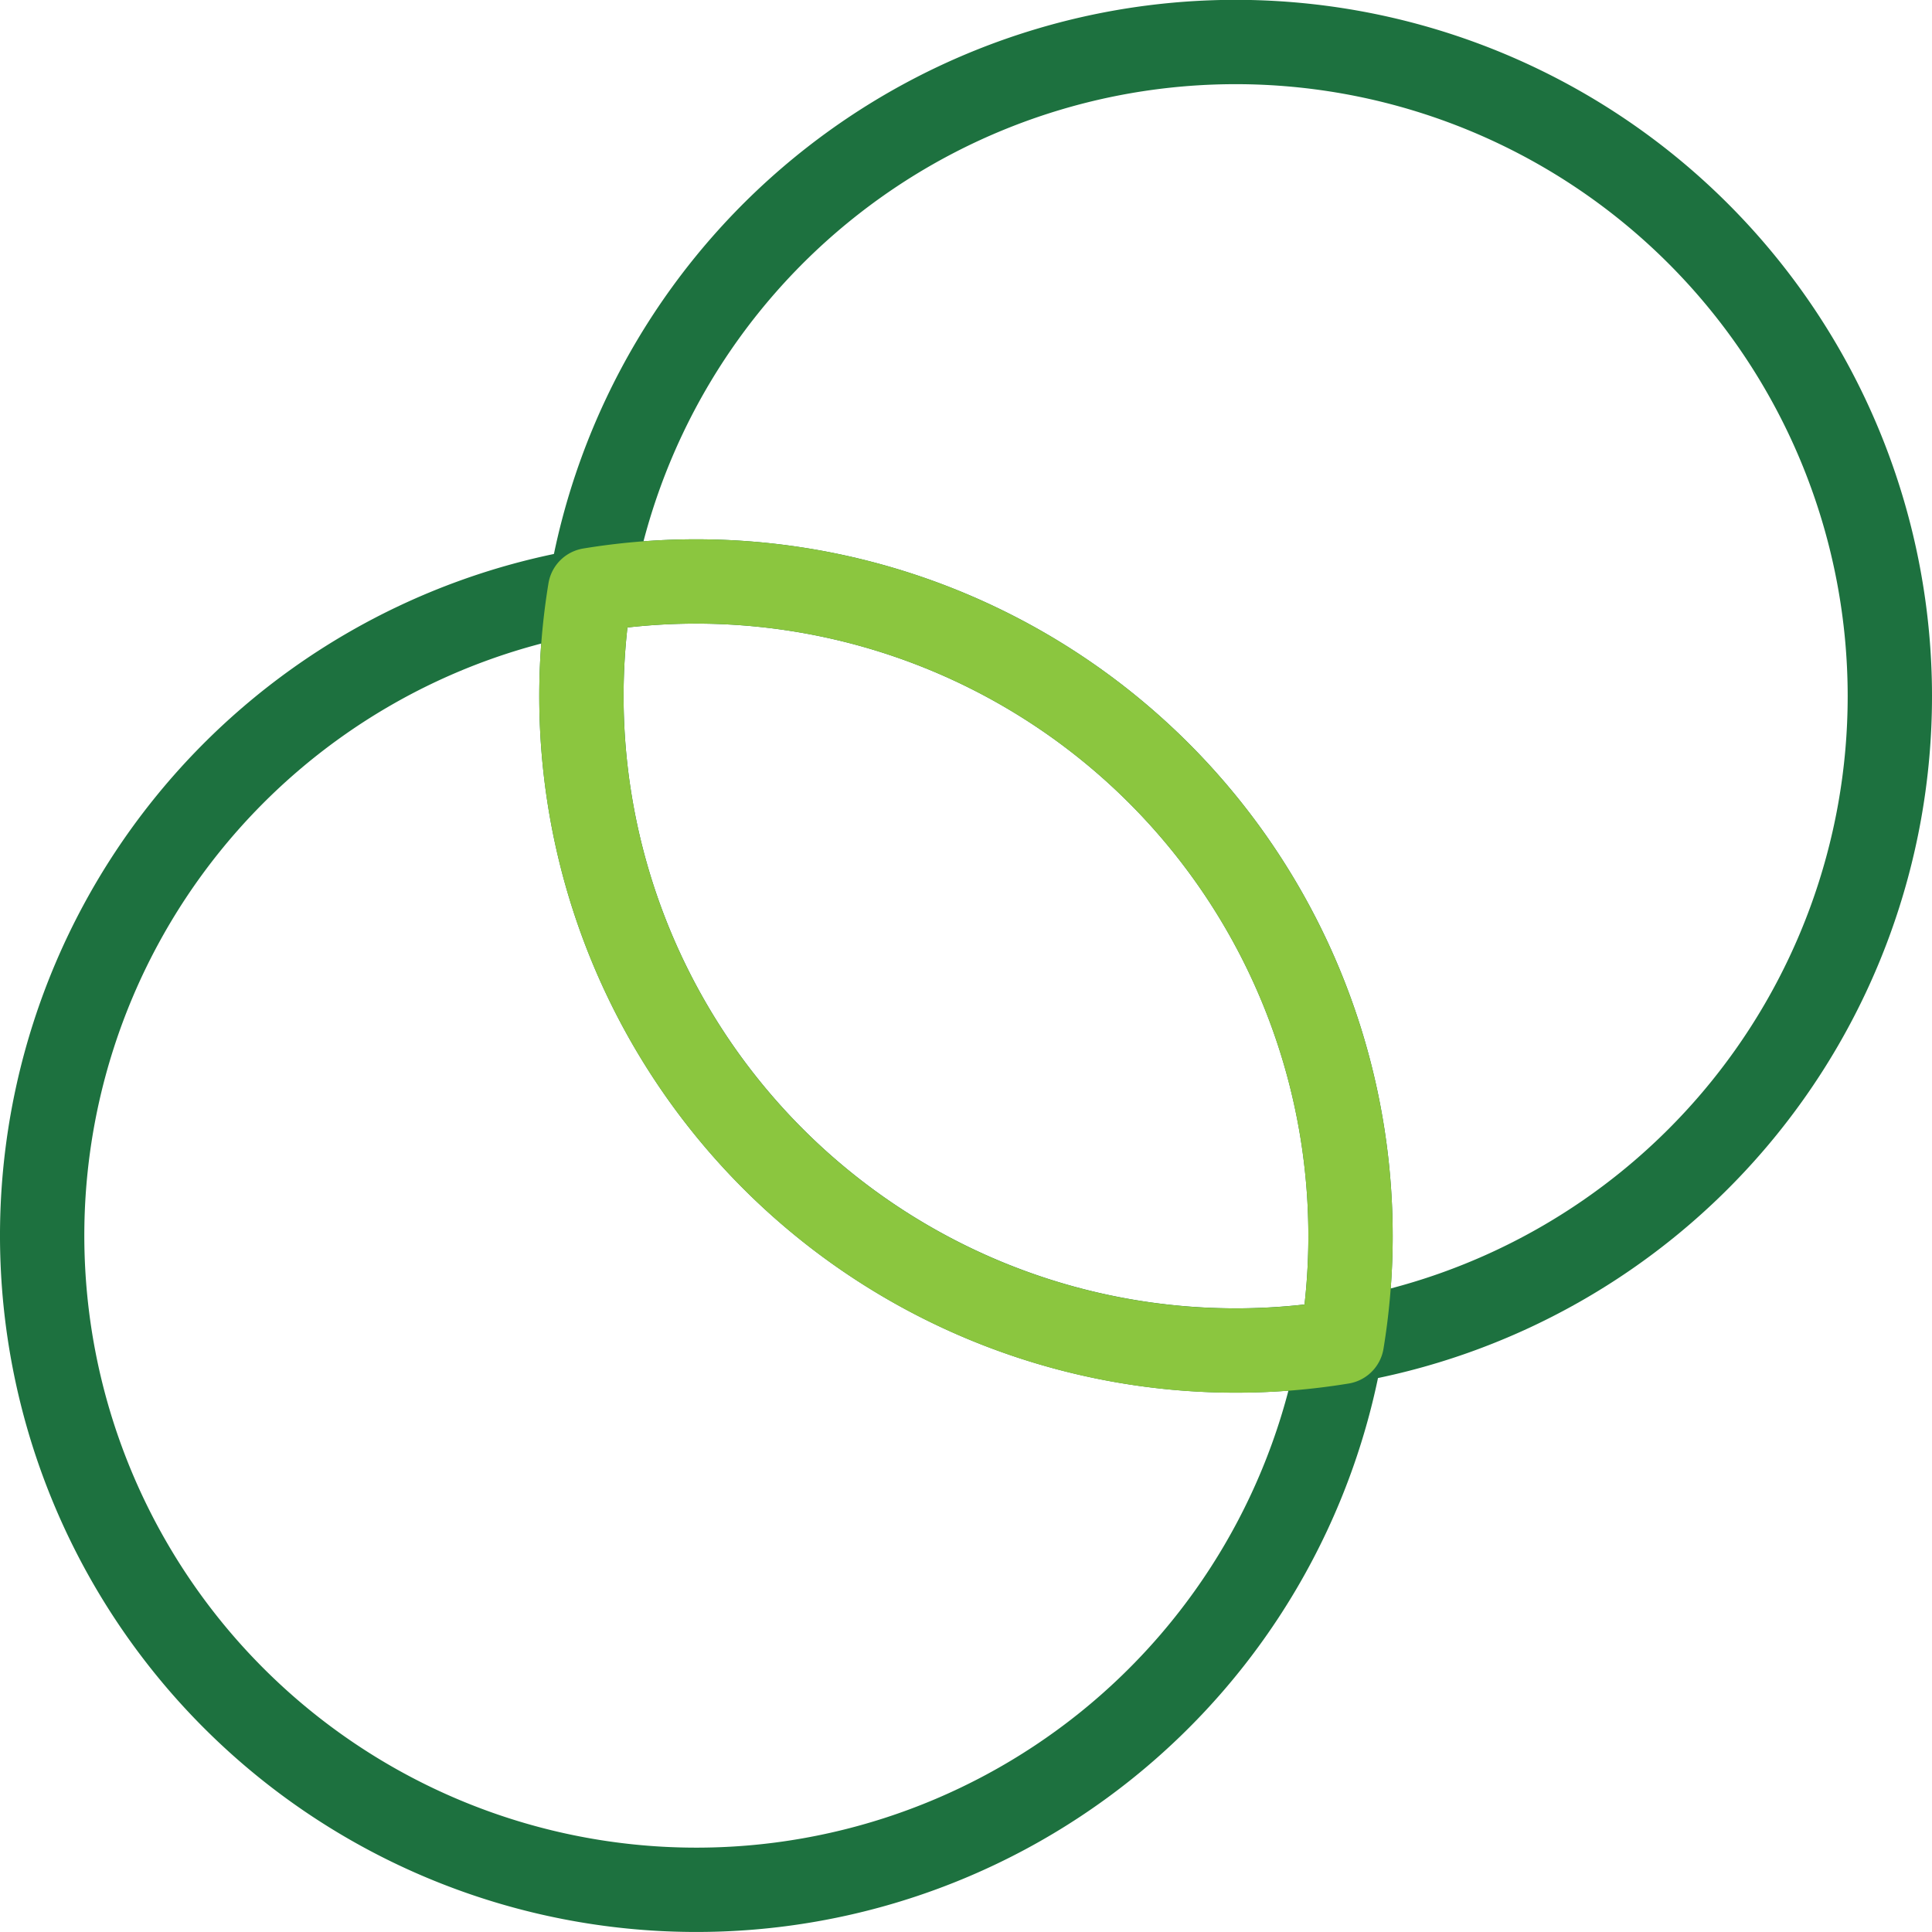
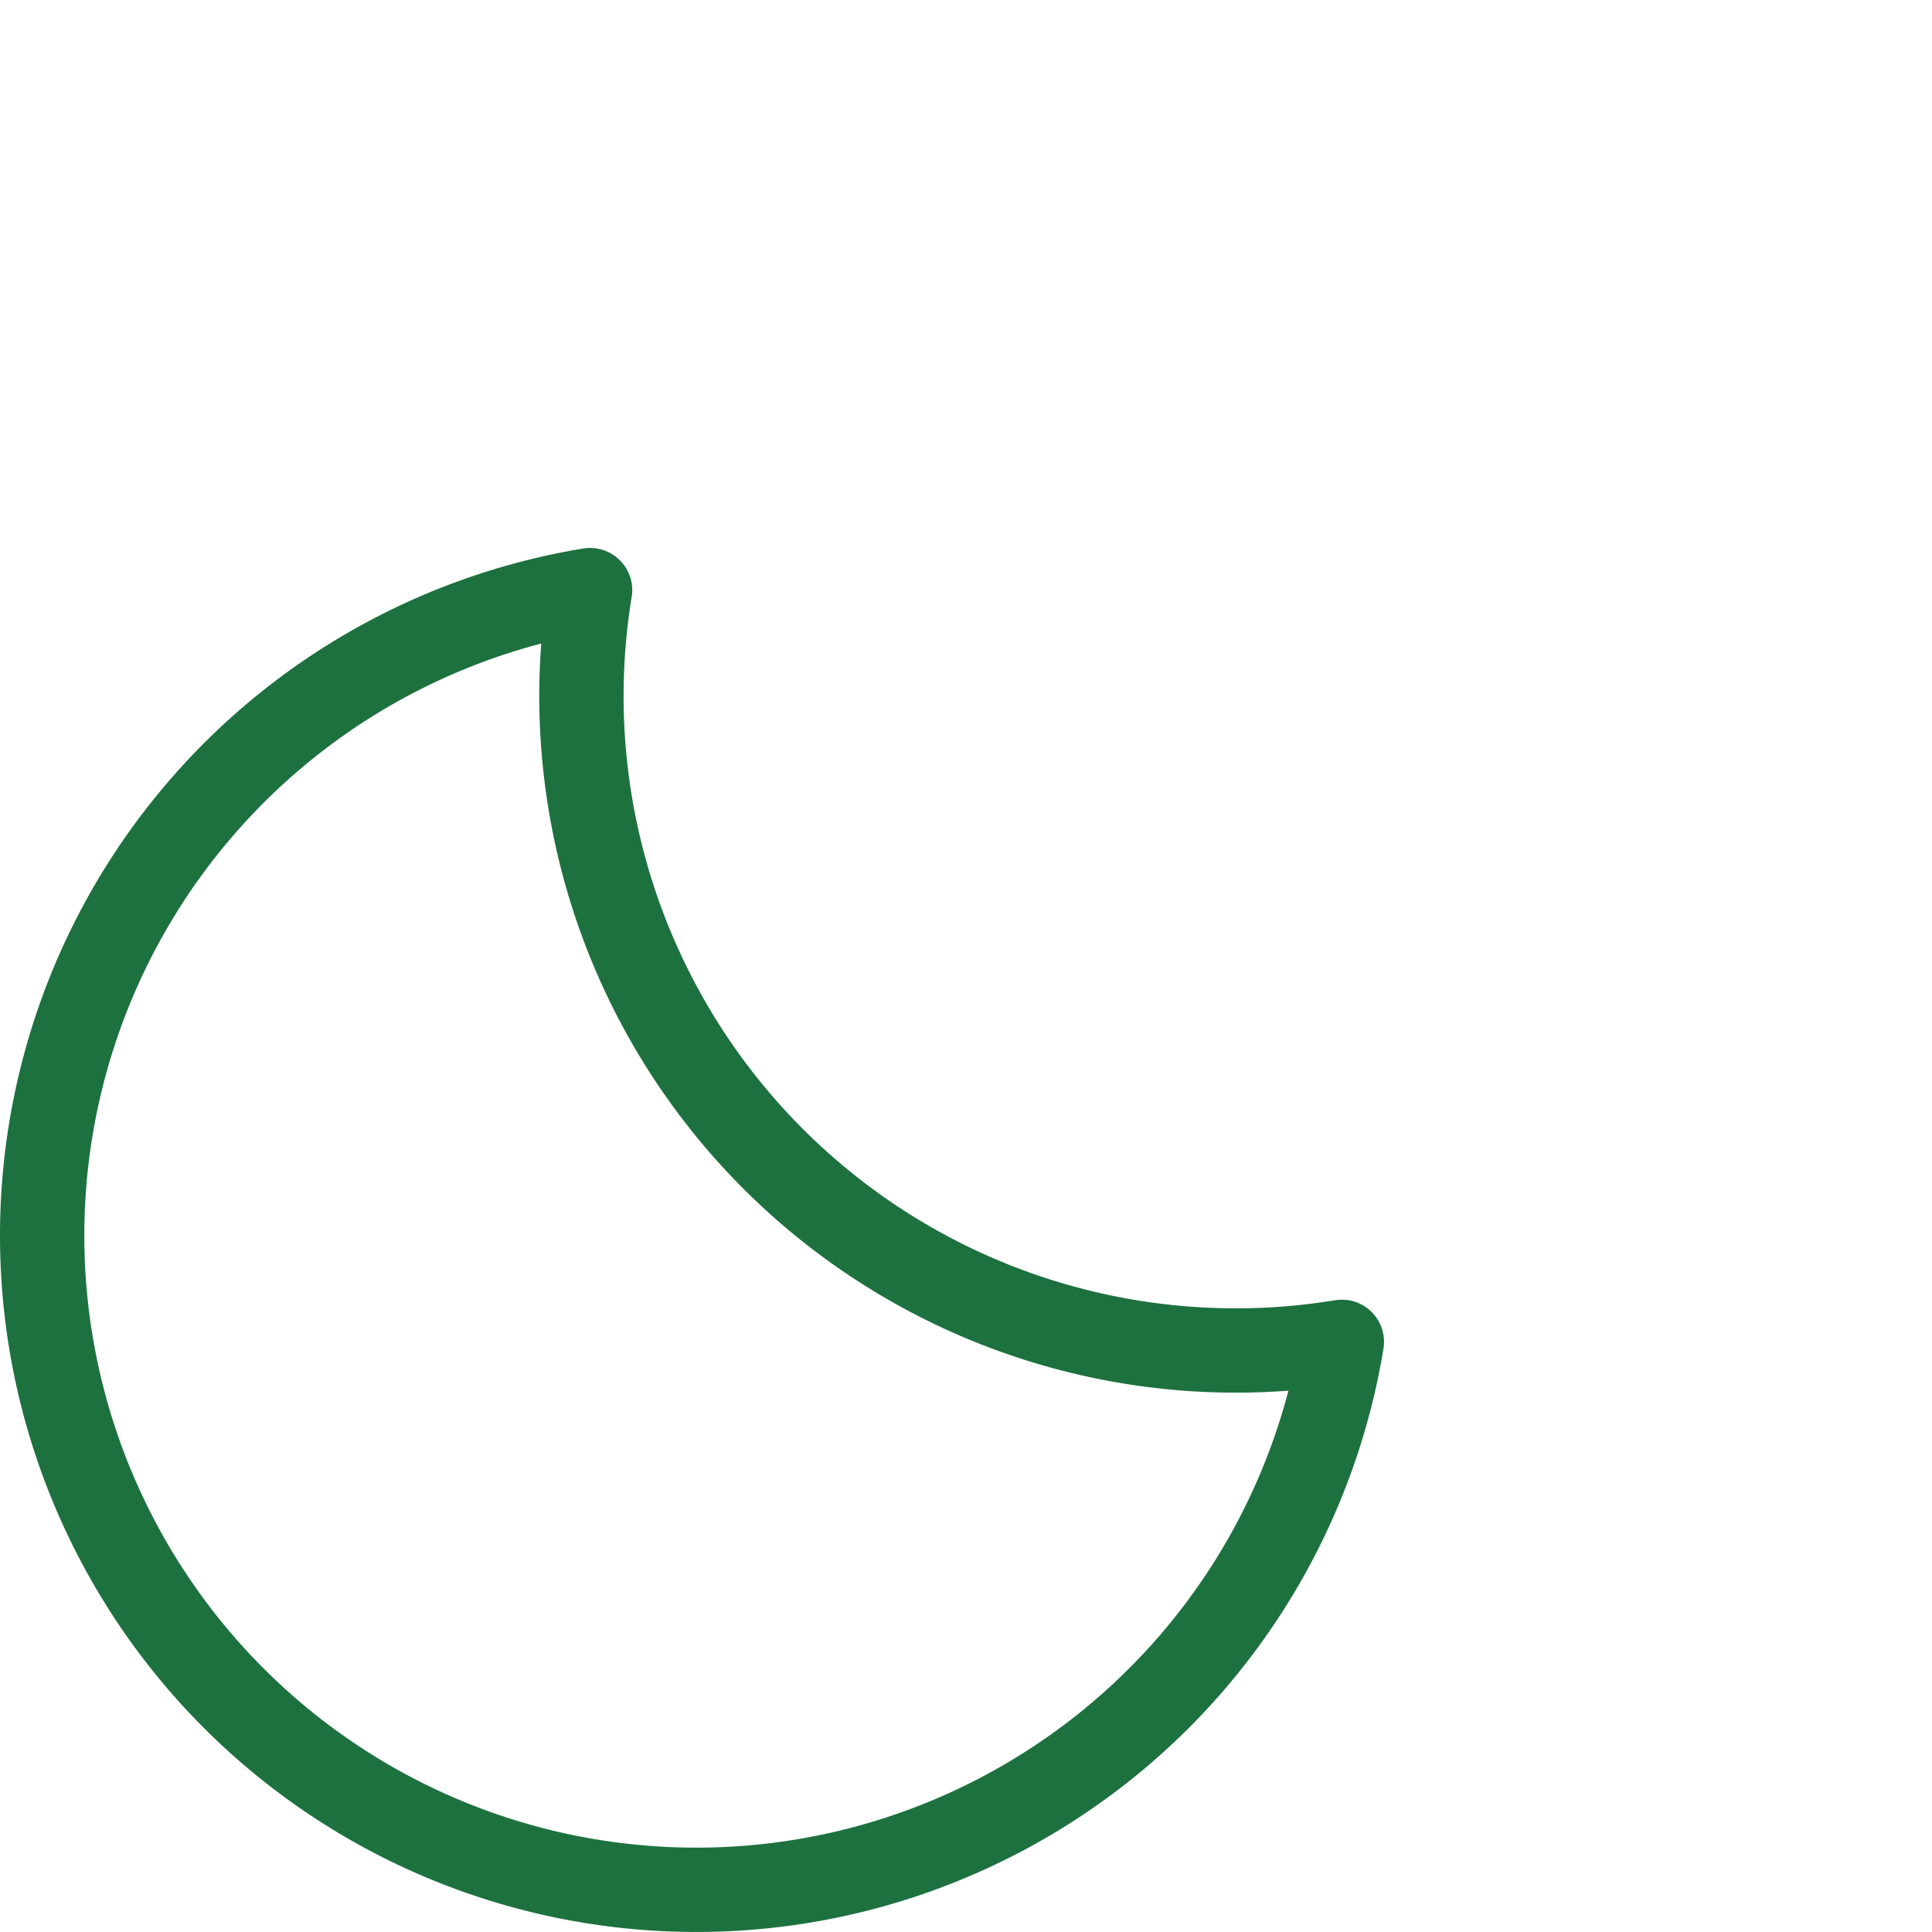
<svg xmlns="http://www.w3.org/2000/svg" width="91.648" height="91.65" viewBox="0 0 91.648 91.65">
  <g id="Groupe_532" data-name="Groupe 532" transform="translate(-471 -2274)">
    <path id="Tracé_199" data-name="Tracé 199" d="M66.654,137A31.033,31.033,0,1,1,30.991,101.34,31.044,31.044,0,0,0,66.654,137Z" transform="translate(468 2200.653)" fill="none" stroke="#1d713f" stroke-linecap="round" stroke-linejoin="round" stroke-width="4" />
-     <path id="Tracé_200" data-name="Tracé 200" d="M162.987,36.033a31.036,31.036,0,0,1-25.993,30.623A31.044,31.044,0,0,0,101.33,30.993a31.034,31.034,0,0,1,61.657,5.04Z" transform="translate(397.661 2271)" fill="none" stroke="#1d713f" stroke-linecap="round" stroke-linejoin="round" stroke-width="4" />
-     <path id="Tracé_201" data-name="Tracé 201" d="M136.294,130.853a31.037,31.037,0,0,1-.41,5.04A31.044,31.044,0,0,1,100.22,100.23a31.044,31.044,0,0,1,36.073,30.623Z" transform="translate(398.771 2201.763)" fill="none" stroke="#8bc63f" stroke-linecap="round" stroke-linejoin="round" stroke-width="4" />
  </g>
</svg>